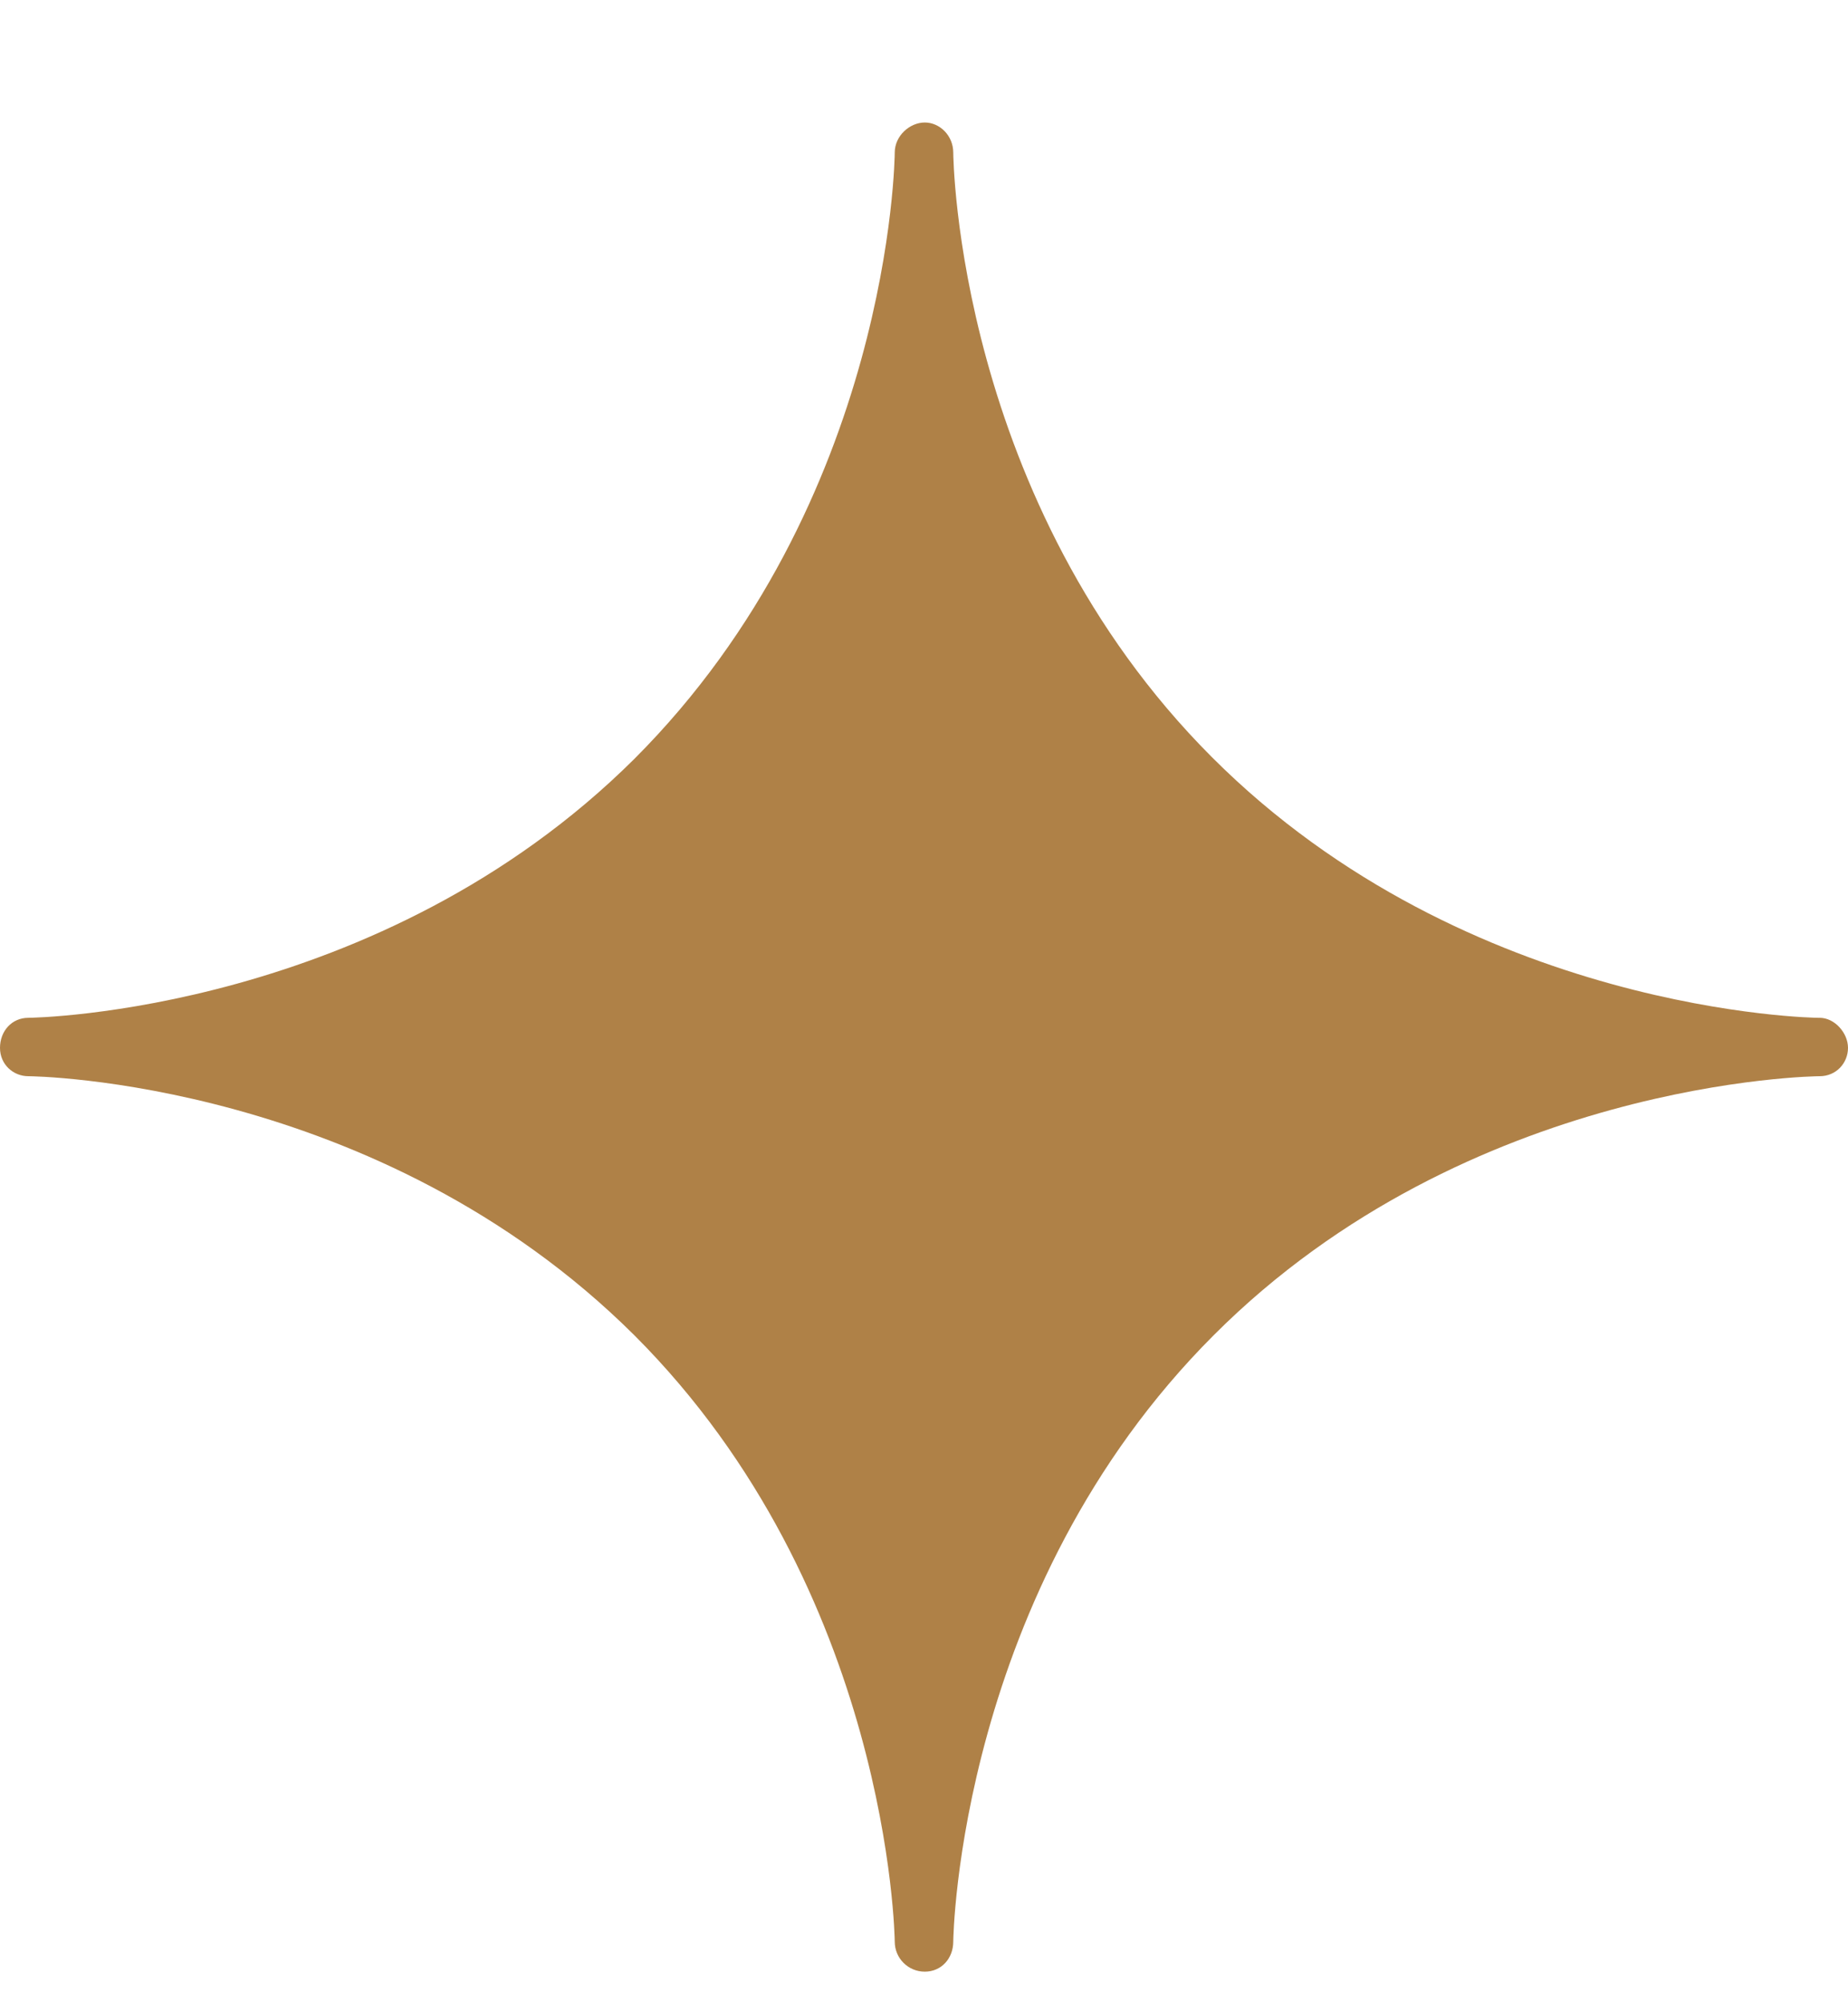
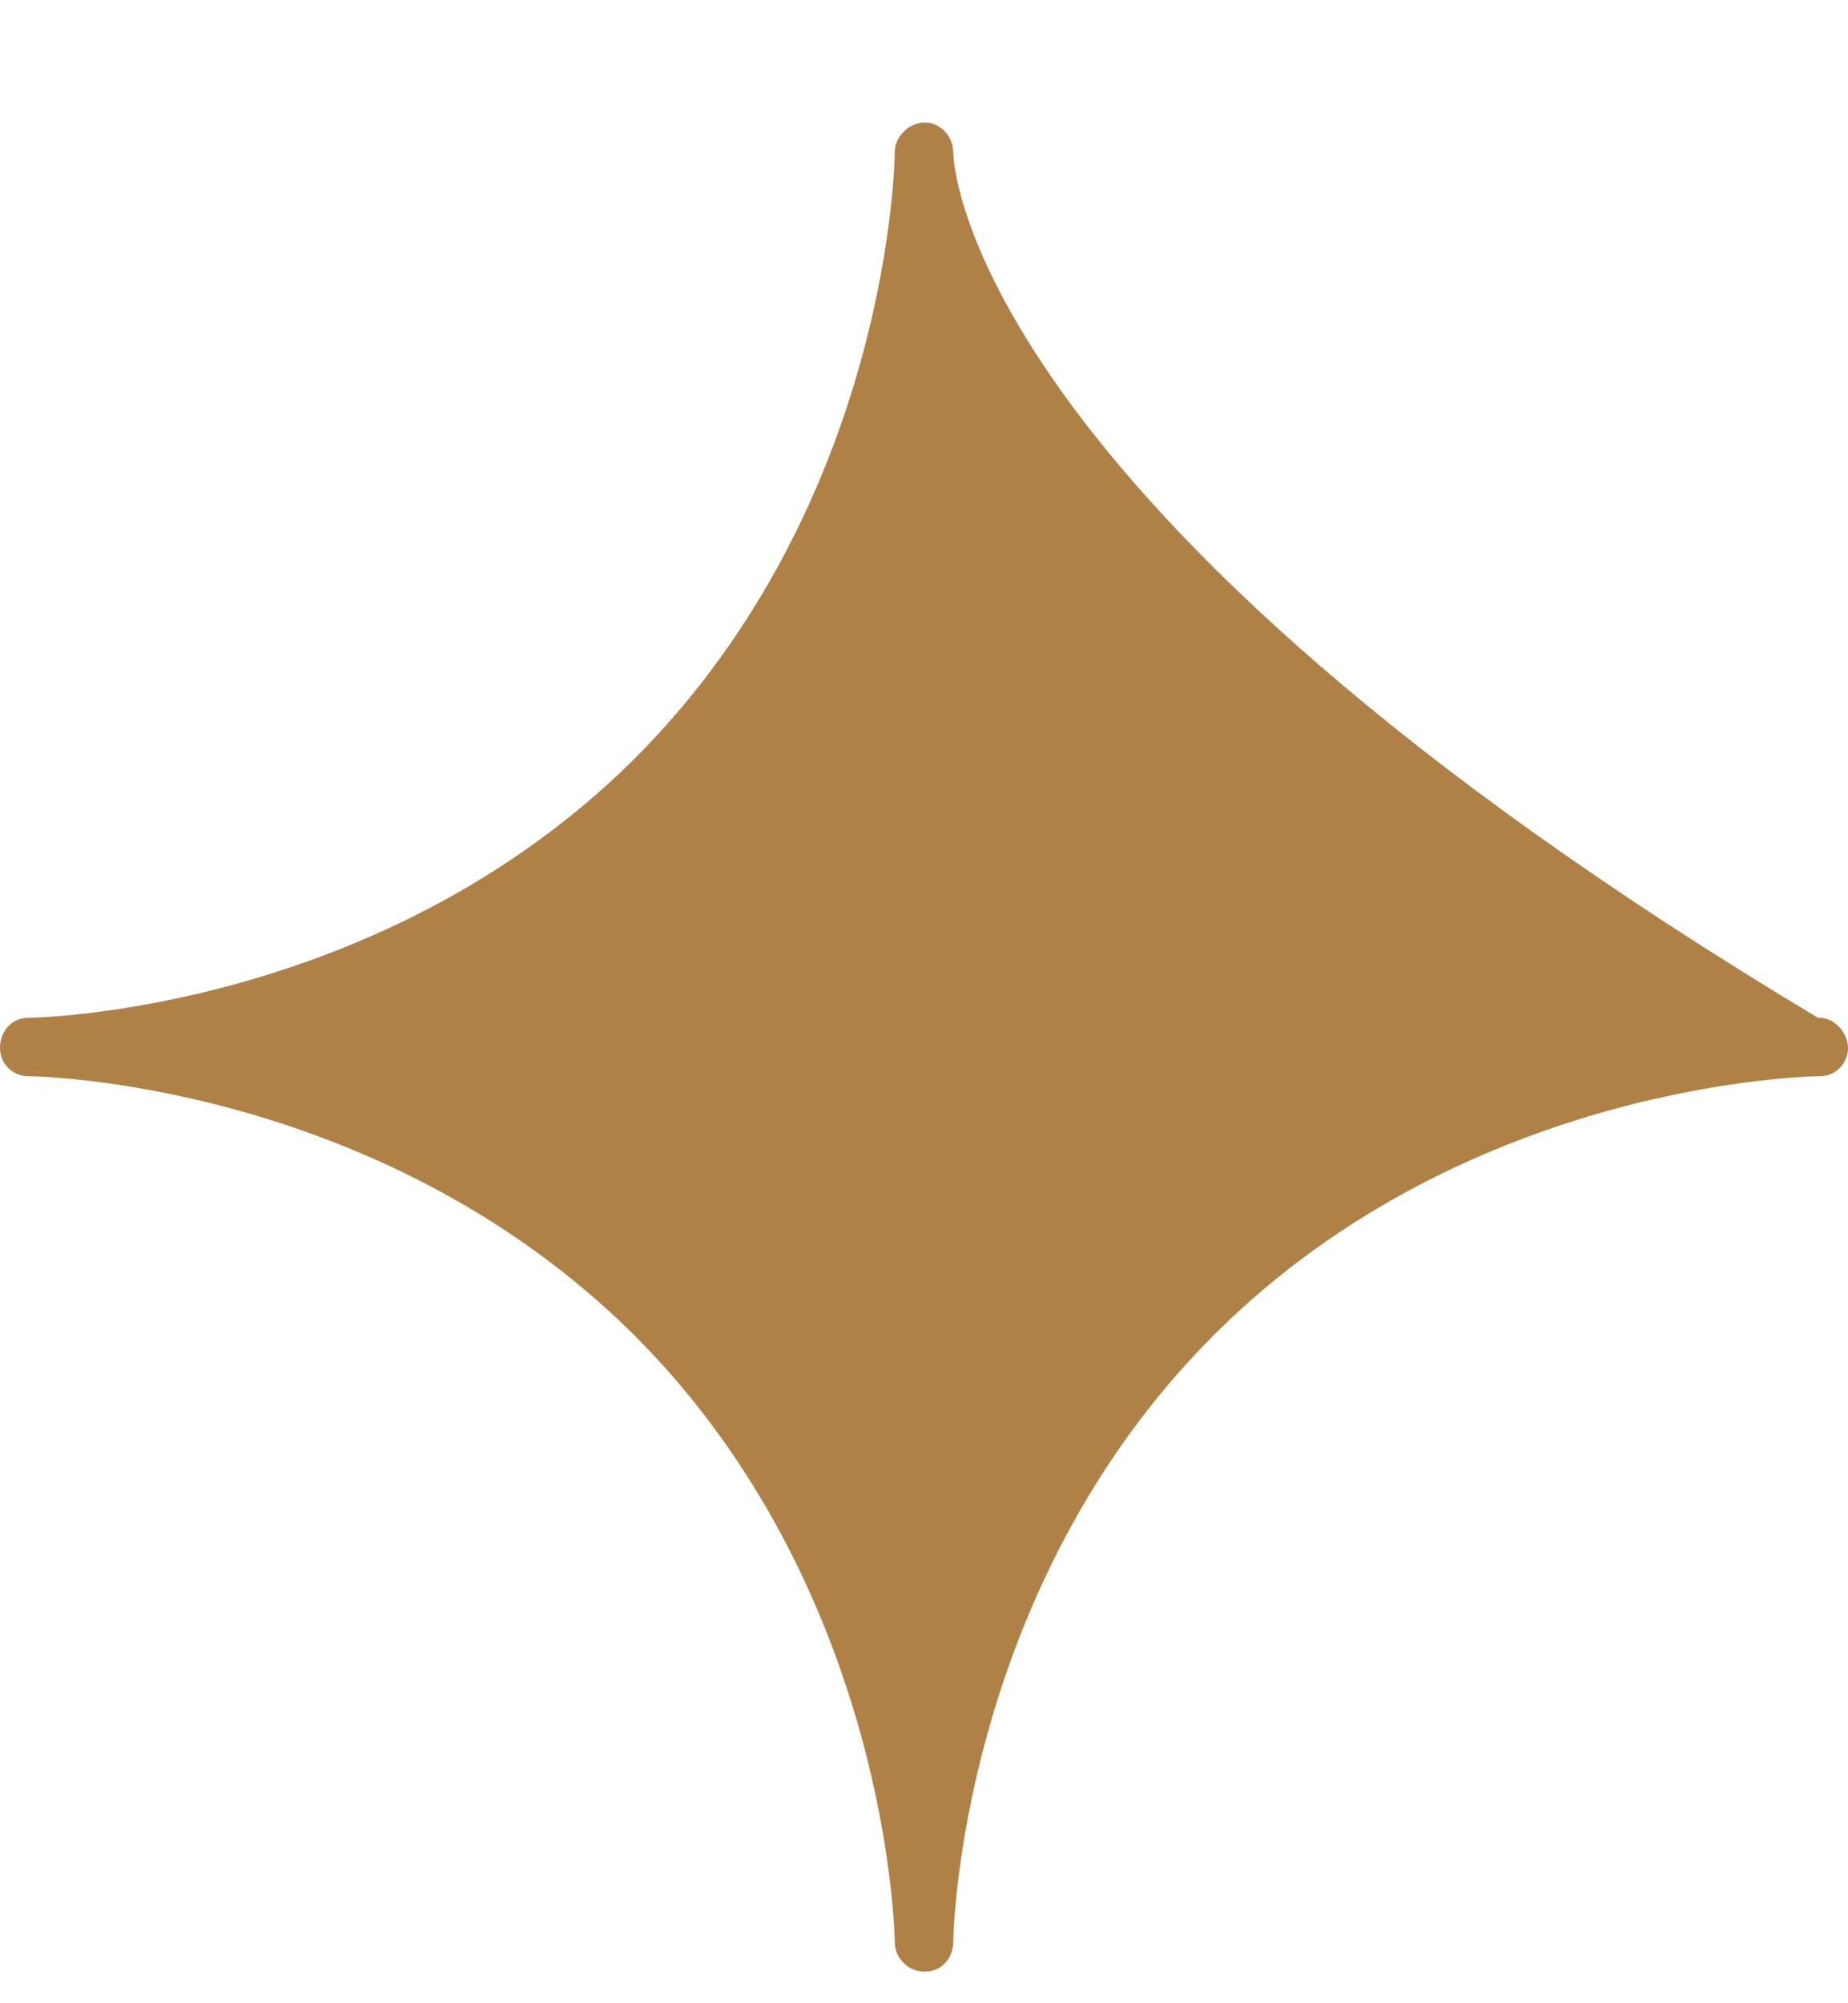
<svg xmlns="http://www.w3.org/2000/svg" width="12" height="13" viewBox="0 0 12 13" fill="none">
-   <path d="M11.805 6.605C11.805 6.605 9.539 6.583 7.87 4.914C6.211 3.255 6.19 1.011 6.19 0.99C6.19 0.881 6.103 0.795 6.005 0.795C5.908 0.795 5.81 0.881 5.81 0.99C5.81 1.011 5.789 3.255 4.119 4.925C2.461 6.572 0.217 6.605 0.184 6.605C0.076 6.605 0 6.692 0 6.8C0 6.909 0.087 6.984 0.184 6.984C0.206 6.984 2.45 7.006 4.119 8.665C5.778 10.323 5.81 12.578 5.81 12.6C5.81 12.708 5.897 12.795 6.005 12.795C6.114 12.795 6.19 12.708 6.19 12.6C6.19 12.578 6.222 10.323 7.881 8.665C9.539 7.006 11.794 6.984 11.816 6.984C11.924 6.984 12 6.898 12 6.8C12 6.703 11.913 6.605 11.816 6.605" fill="#AF8147" />
+   <path d="M11.805 6.605C6.211 3.255 6.19 1.011 6.19 0.99C6.19 0.881 6.103 0.795 6.005 0.795C5.908 0.795 5.81 0.881 5.81 0.99C5.81 1.011 5.789 3.255 4.119 4.925C2.461 6.572 0.217 6.605 0.184 6.605C0.076 6.605 0 6.692 0 6.8C0 6.909 0.087 6.984 0.184 6.984C0.206 6.984 2.45 7.006 4.119 8.665C5.778 10.323 5.81 12.578 5.81 12.6C5.81 12.708 5.897 12.795 6.005 12.795C6.114 12.795 6.19 12.708 6.19 12.6C6.19 12.578 6.222 10.323 7.881 8.665C9.539 7.006 11.794 6.984 11.816 6.984C11.924 6.984 12 6.898 12 6.8C12 6.703 11.913 6.605 11.816 6.605" fill="#AF8147" />
</svg>